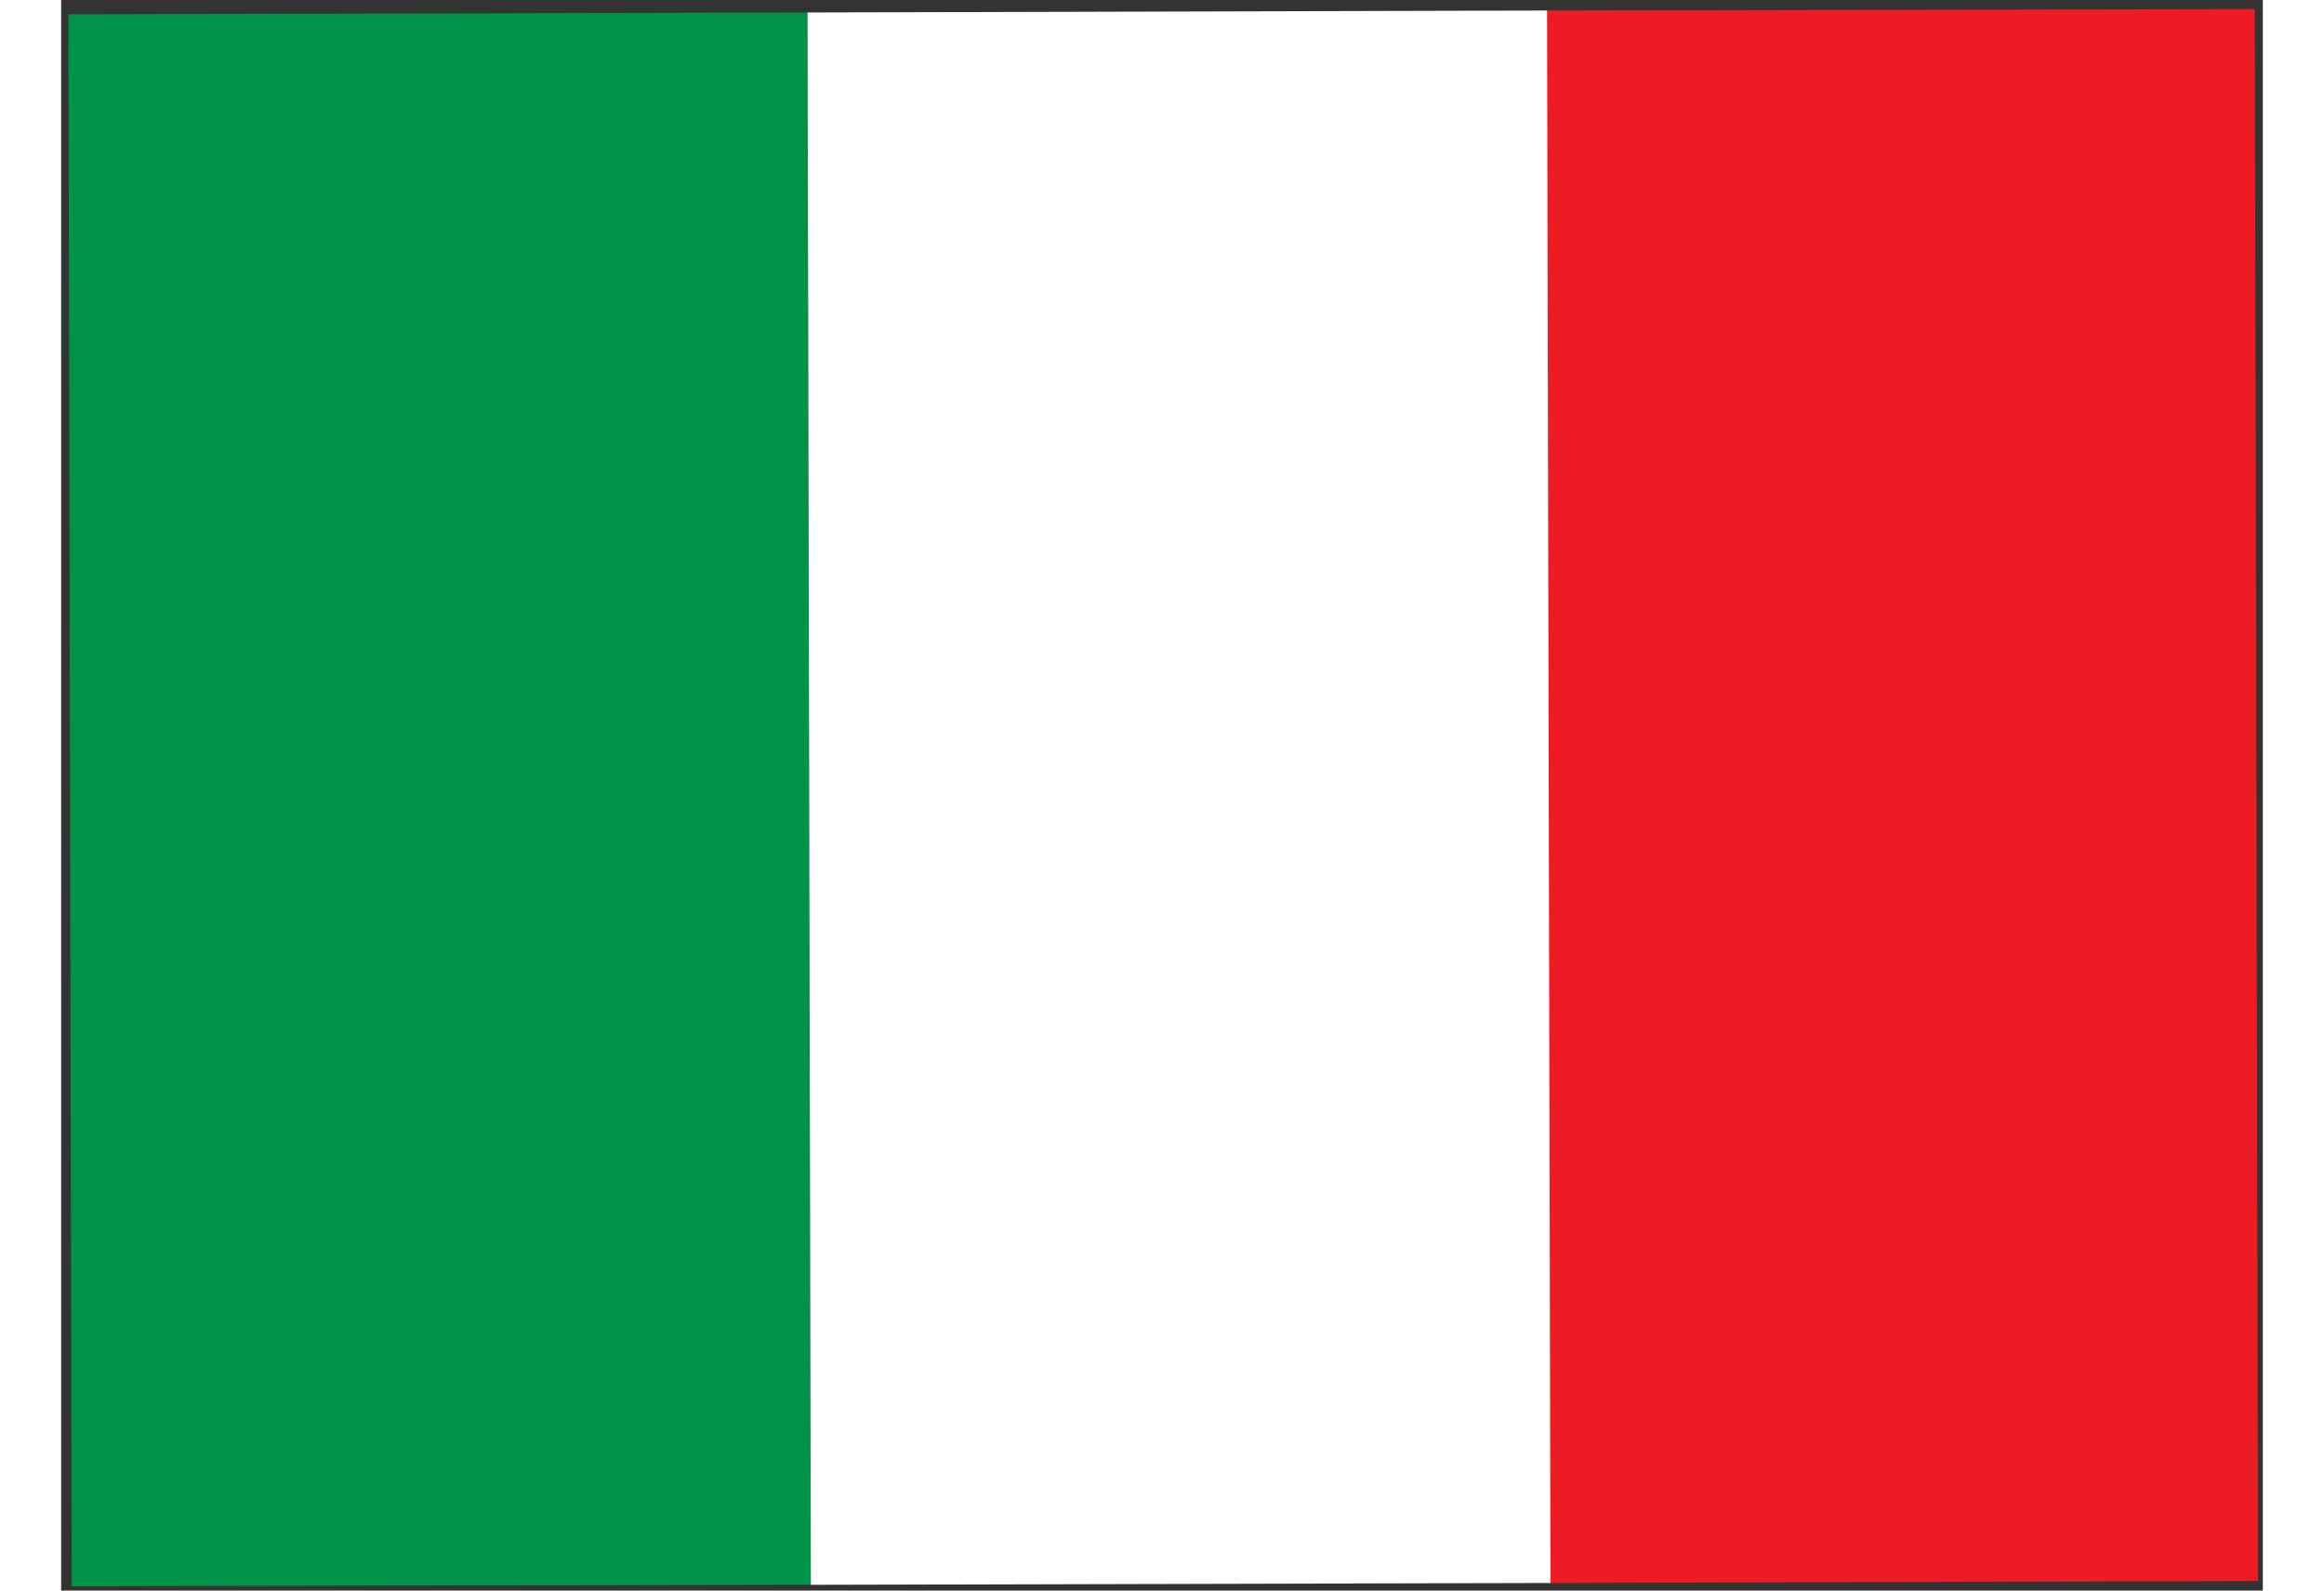
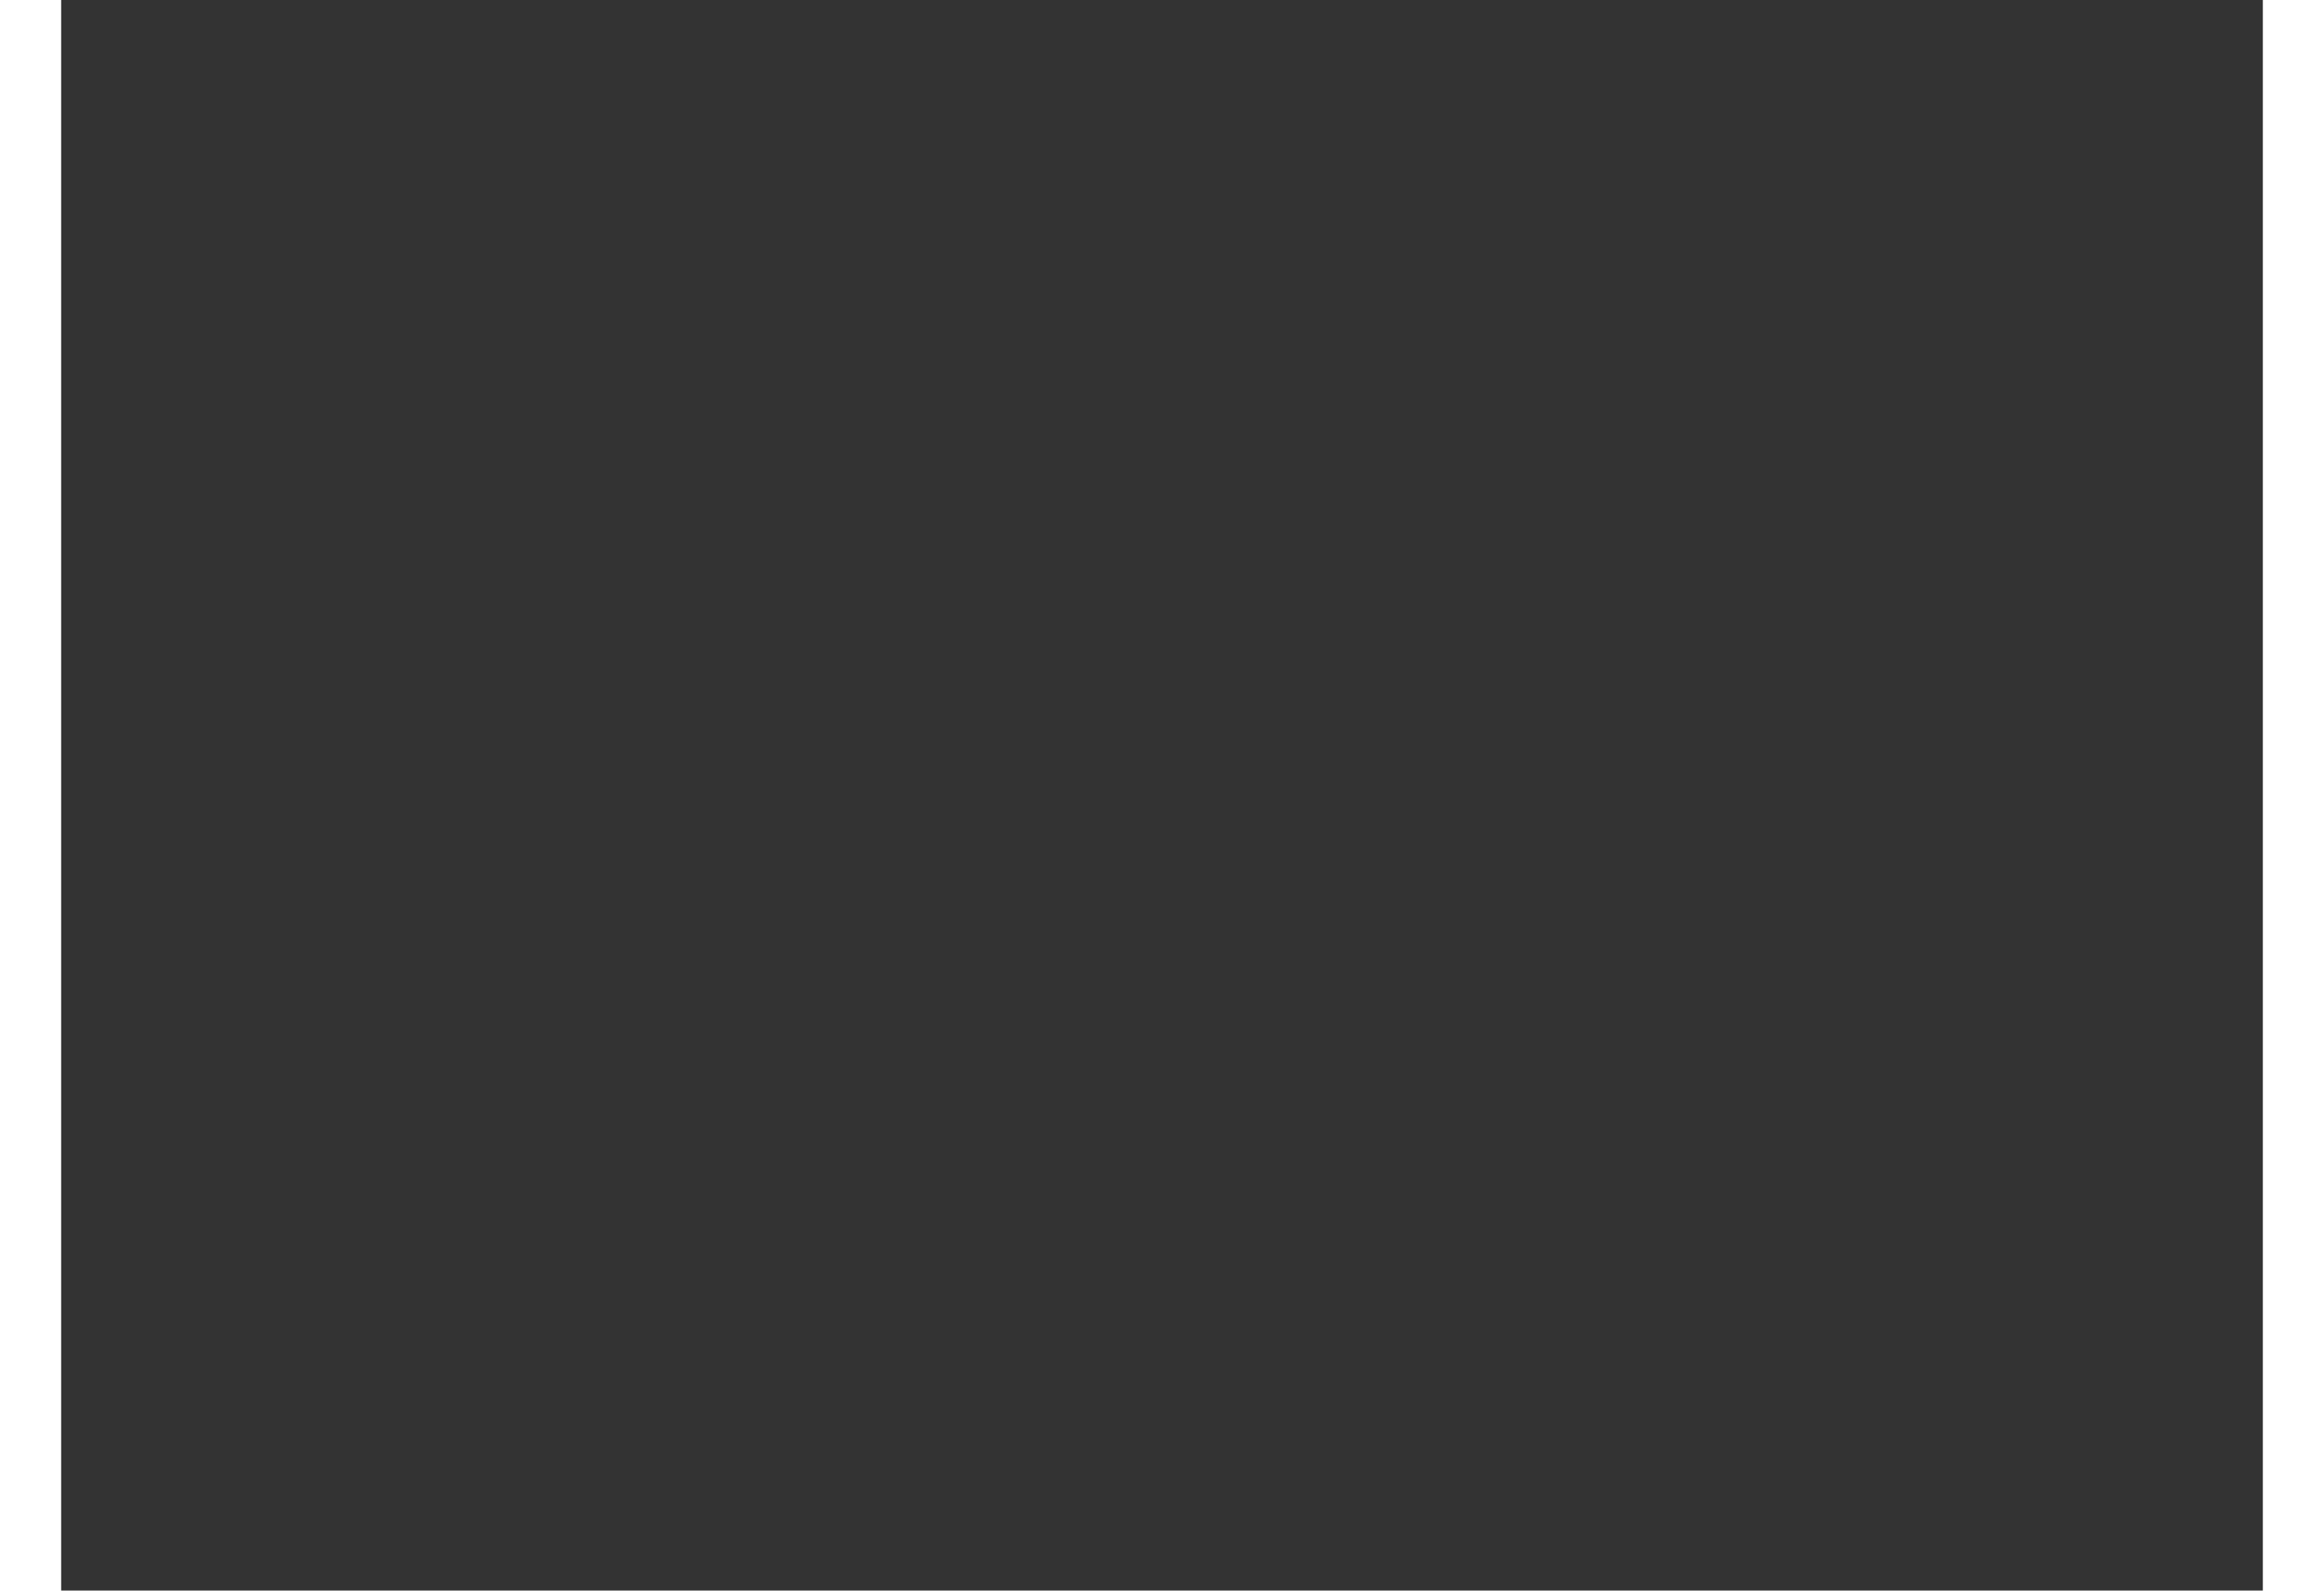
<svg xmlns="http://www.w3.org/2000/svg" width="19px" height="13px" viewBox="0 0 18 13" version="1.1">
  <rect x="0" y="0" width="18" height="13" fill="#333333" stroke="none" />
  <defs>
    <clipPath id="clip1">
-       <path d="M 12 0 L 18 0 L 18 13 L 12 13 Z M 12 0 " />
-     </clipPath>
+       </clipPath>
    <clipPath id="clip2">
-       <path d="M 0.02 0.074 L 17.984 0.027 L 18.016 13.266 L 0.051 13.309 Z M 0.02 0.074 " />
-     </clipPath>
+       </clipPath>
    <clipPath id="clip3">
-       <path d="M 0 0 L 7 0 L 7 13 L 0 13 Z M 0 0 " />
-     </clipPath>
+       </clipPath>
    <clipPath id="clip4">
      <path d="M 0.02 0.074 L 17.984 0.027 L 18.016 13.266 L 0.051 13.309 Z M 0.02 0.074 " />
    </clipPath>
    <clipPath id="clip5">
-       <path d="M 6 0 L 13 0 L 13 13 L 6 13 Z M 6 0 " />
-     </clipPath>
+       </clipPath>
    <clipPath id="clip6">
      <path d="M 0.02 0.074 L 17.984 0.027 L 18.016 13.266 L 0.051 13.309 Z M 0.02 0.074 " />
    </clipPath>
  </defs>
  <g id="surface1">
    <g clip-path="url(#clip1)" clip-rule="nonzero">
      <g clip-path="url(#clip2)" clip-rule="nonzero">
        <path style=" stroke:none;fill-rule:nonzero;fill:rgb(92.941%,10.98%,14.118%);fill-opacity:1;" d="M 12.133 0.086 L 12.16 12.938 L 17.961 12.922 L 17.934 0.074 Z M 12.133 0.086 " />
      </g>
    </g>
    <g clip-path="url(#clip3)" clip-rule="nonzero">
      <g clip-path="url(#clip4)" clip-rule="nonzero">
        <path style=" stroke:none;fill-rule:nonzero;fill:rgb(0%,57.255%,27.843%);fill-opacity:1;" d="M 0.059 0.117 L 6.102 0.102 L 6.129 12.953 L 0.086 12.965 Z M 0.059 0.117 " />
      </g>
    </g>
    <g clip-path="url(#clip5)" clip-rule="nonzero">
      <g clip-path="url(#clip6)" clip-rule="nonzero">
        <path style=" stroke:none;fill-rule:nonzero;fill:rgb(100%,100%,100%);fill-opacity:1;" d="M 6.102 0.102 L 12.148 0.086 L 12.176 12.938 L 6.129 12.953 Z M 6.102 0.102 " />
      </g>
    </g>
  </g>
</svg>